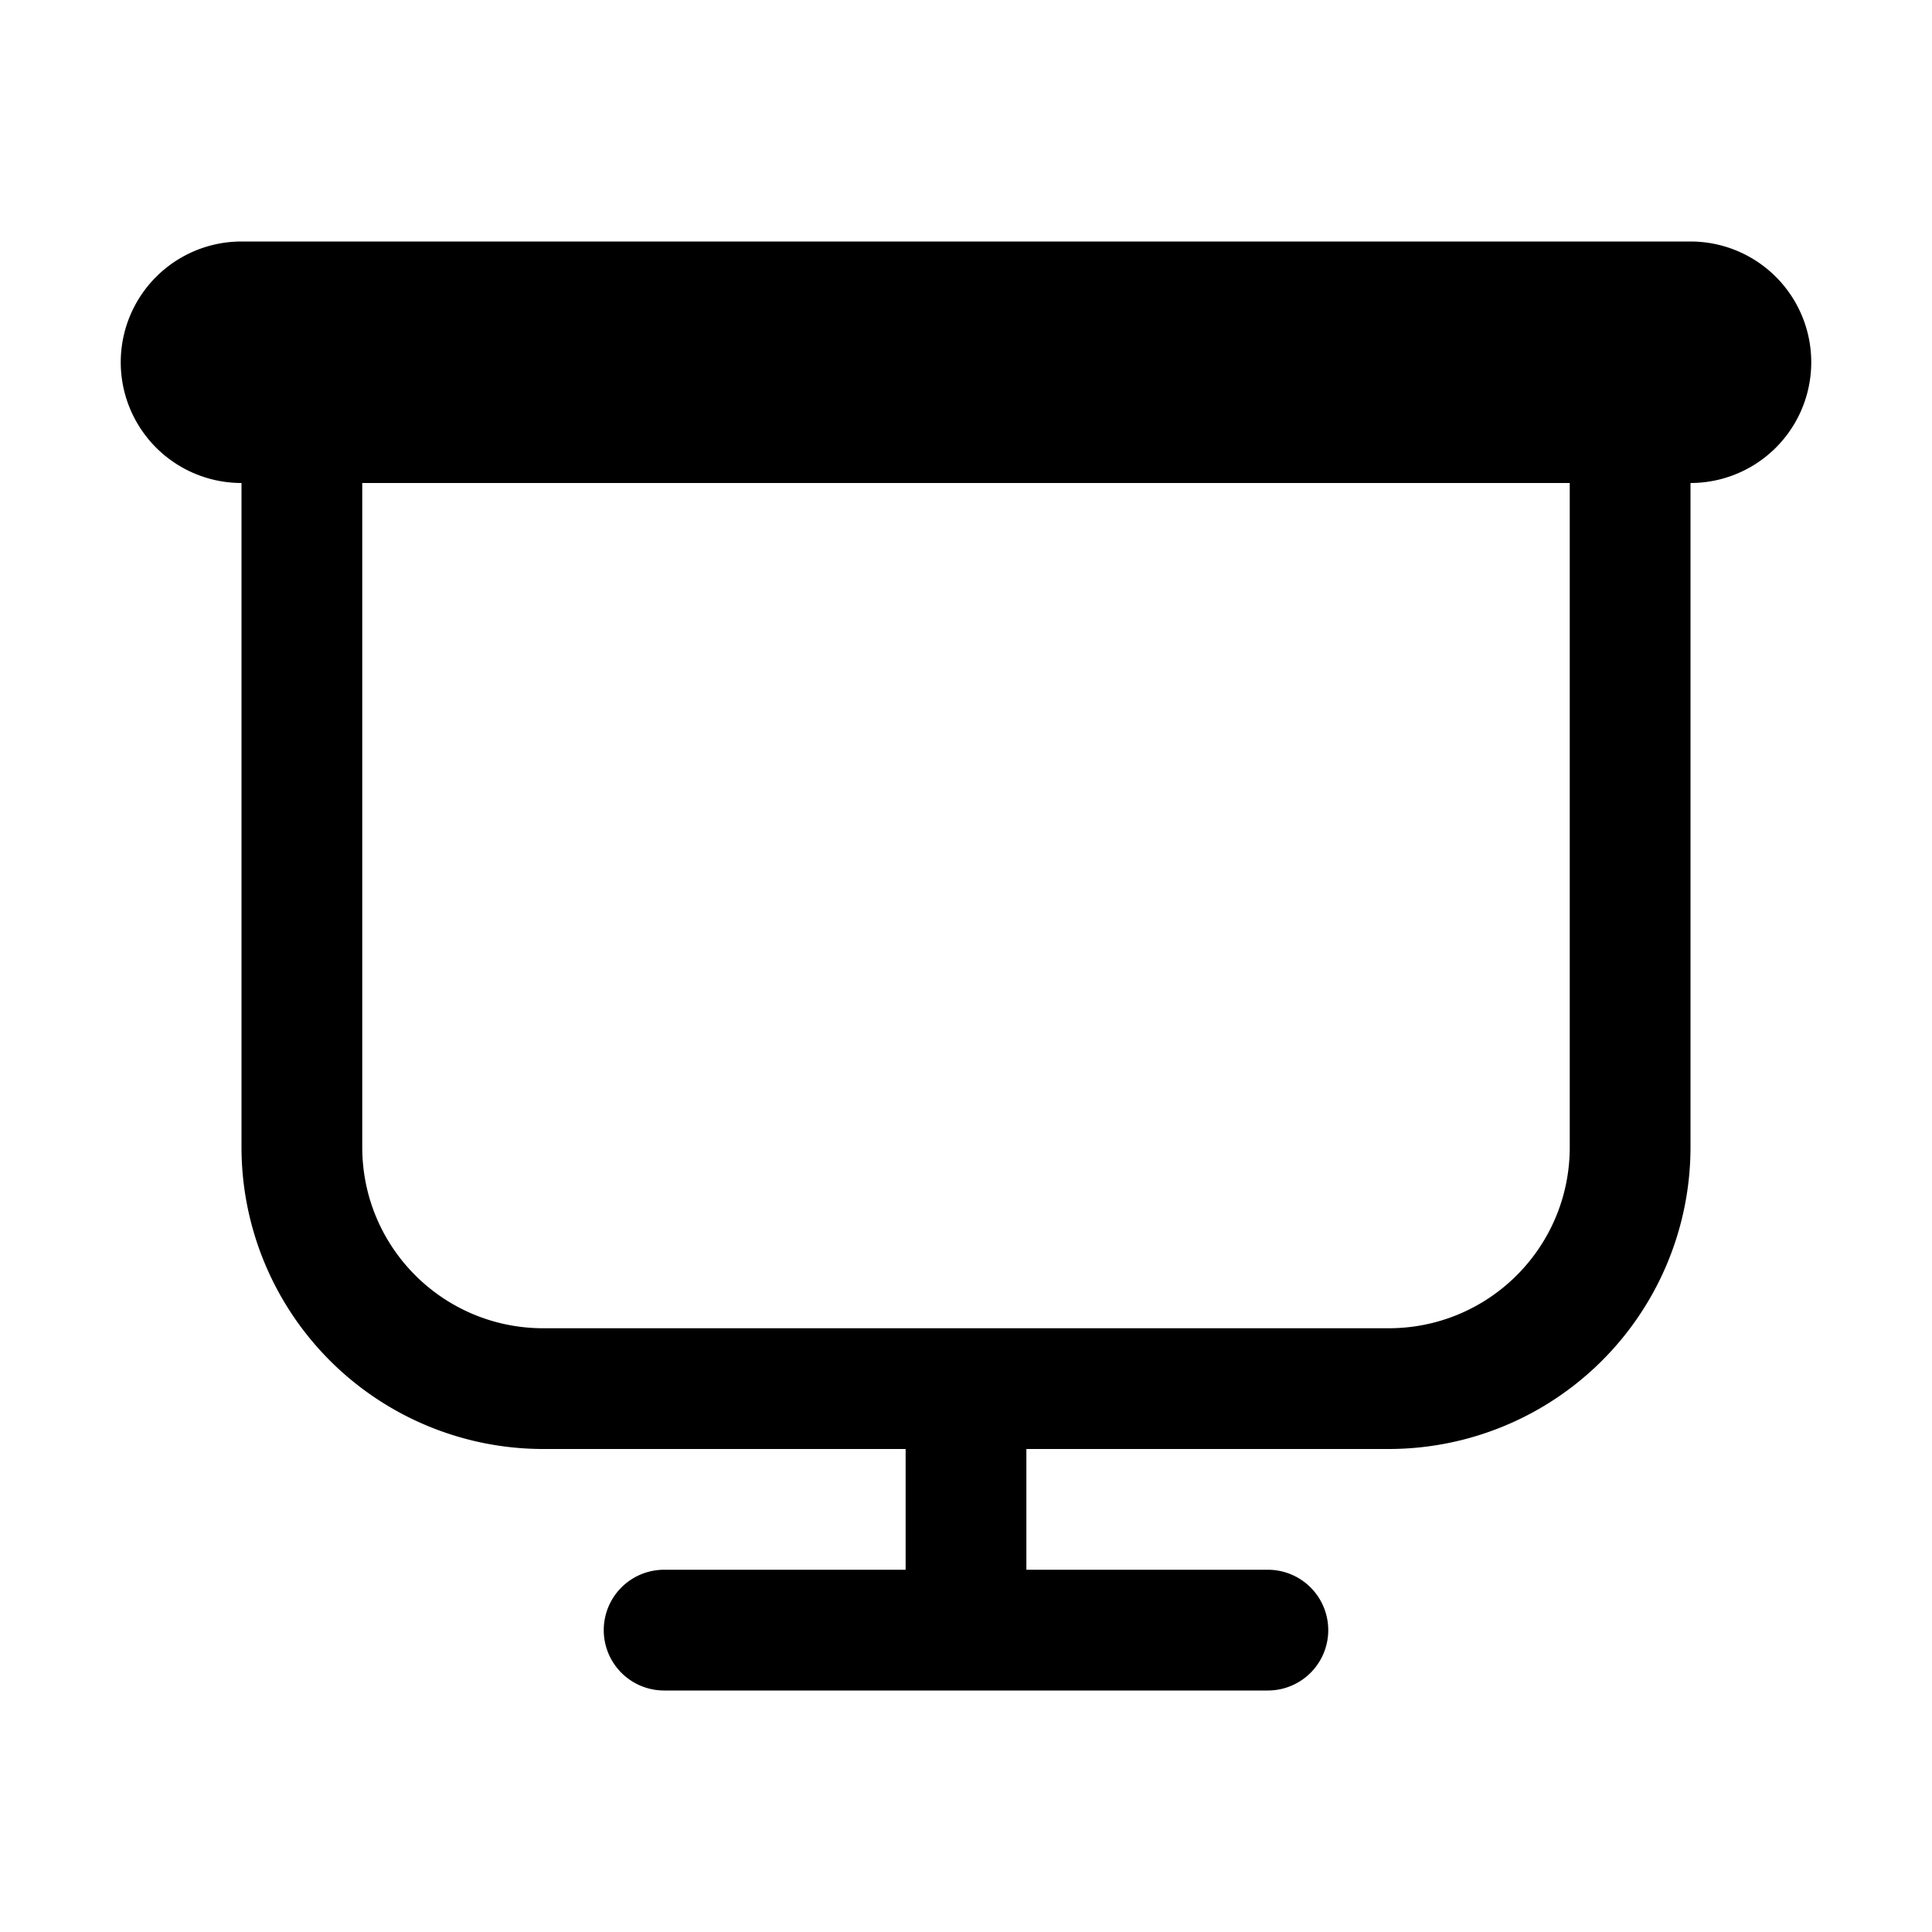
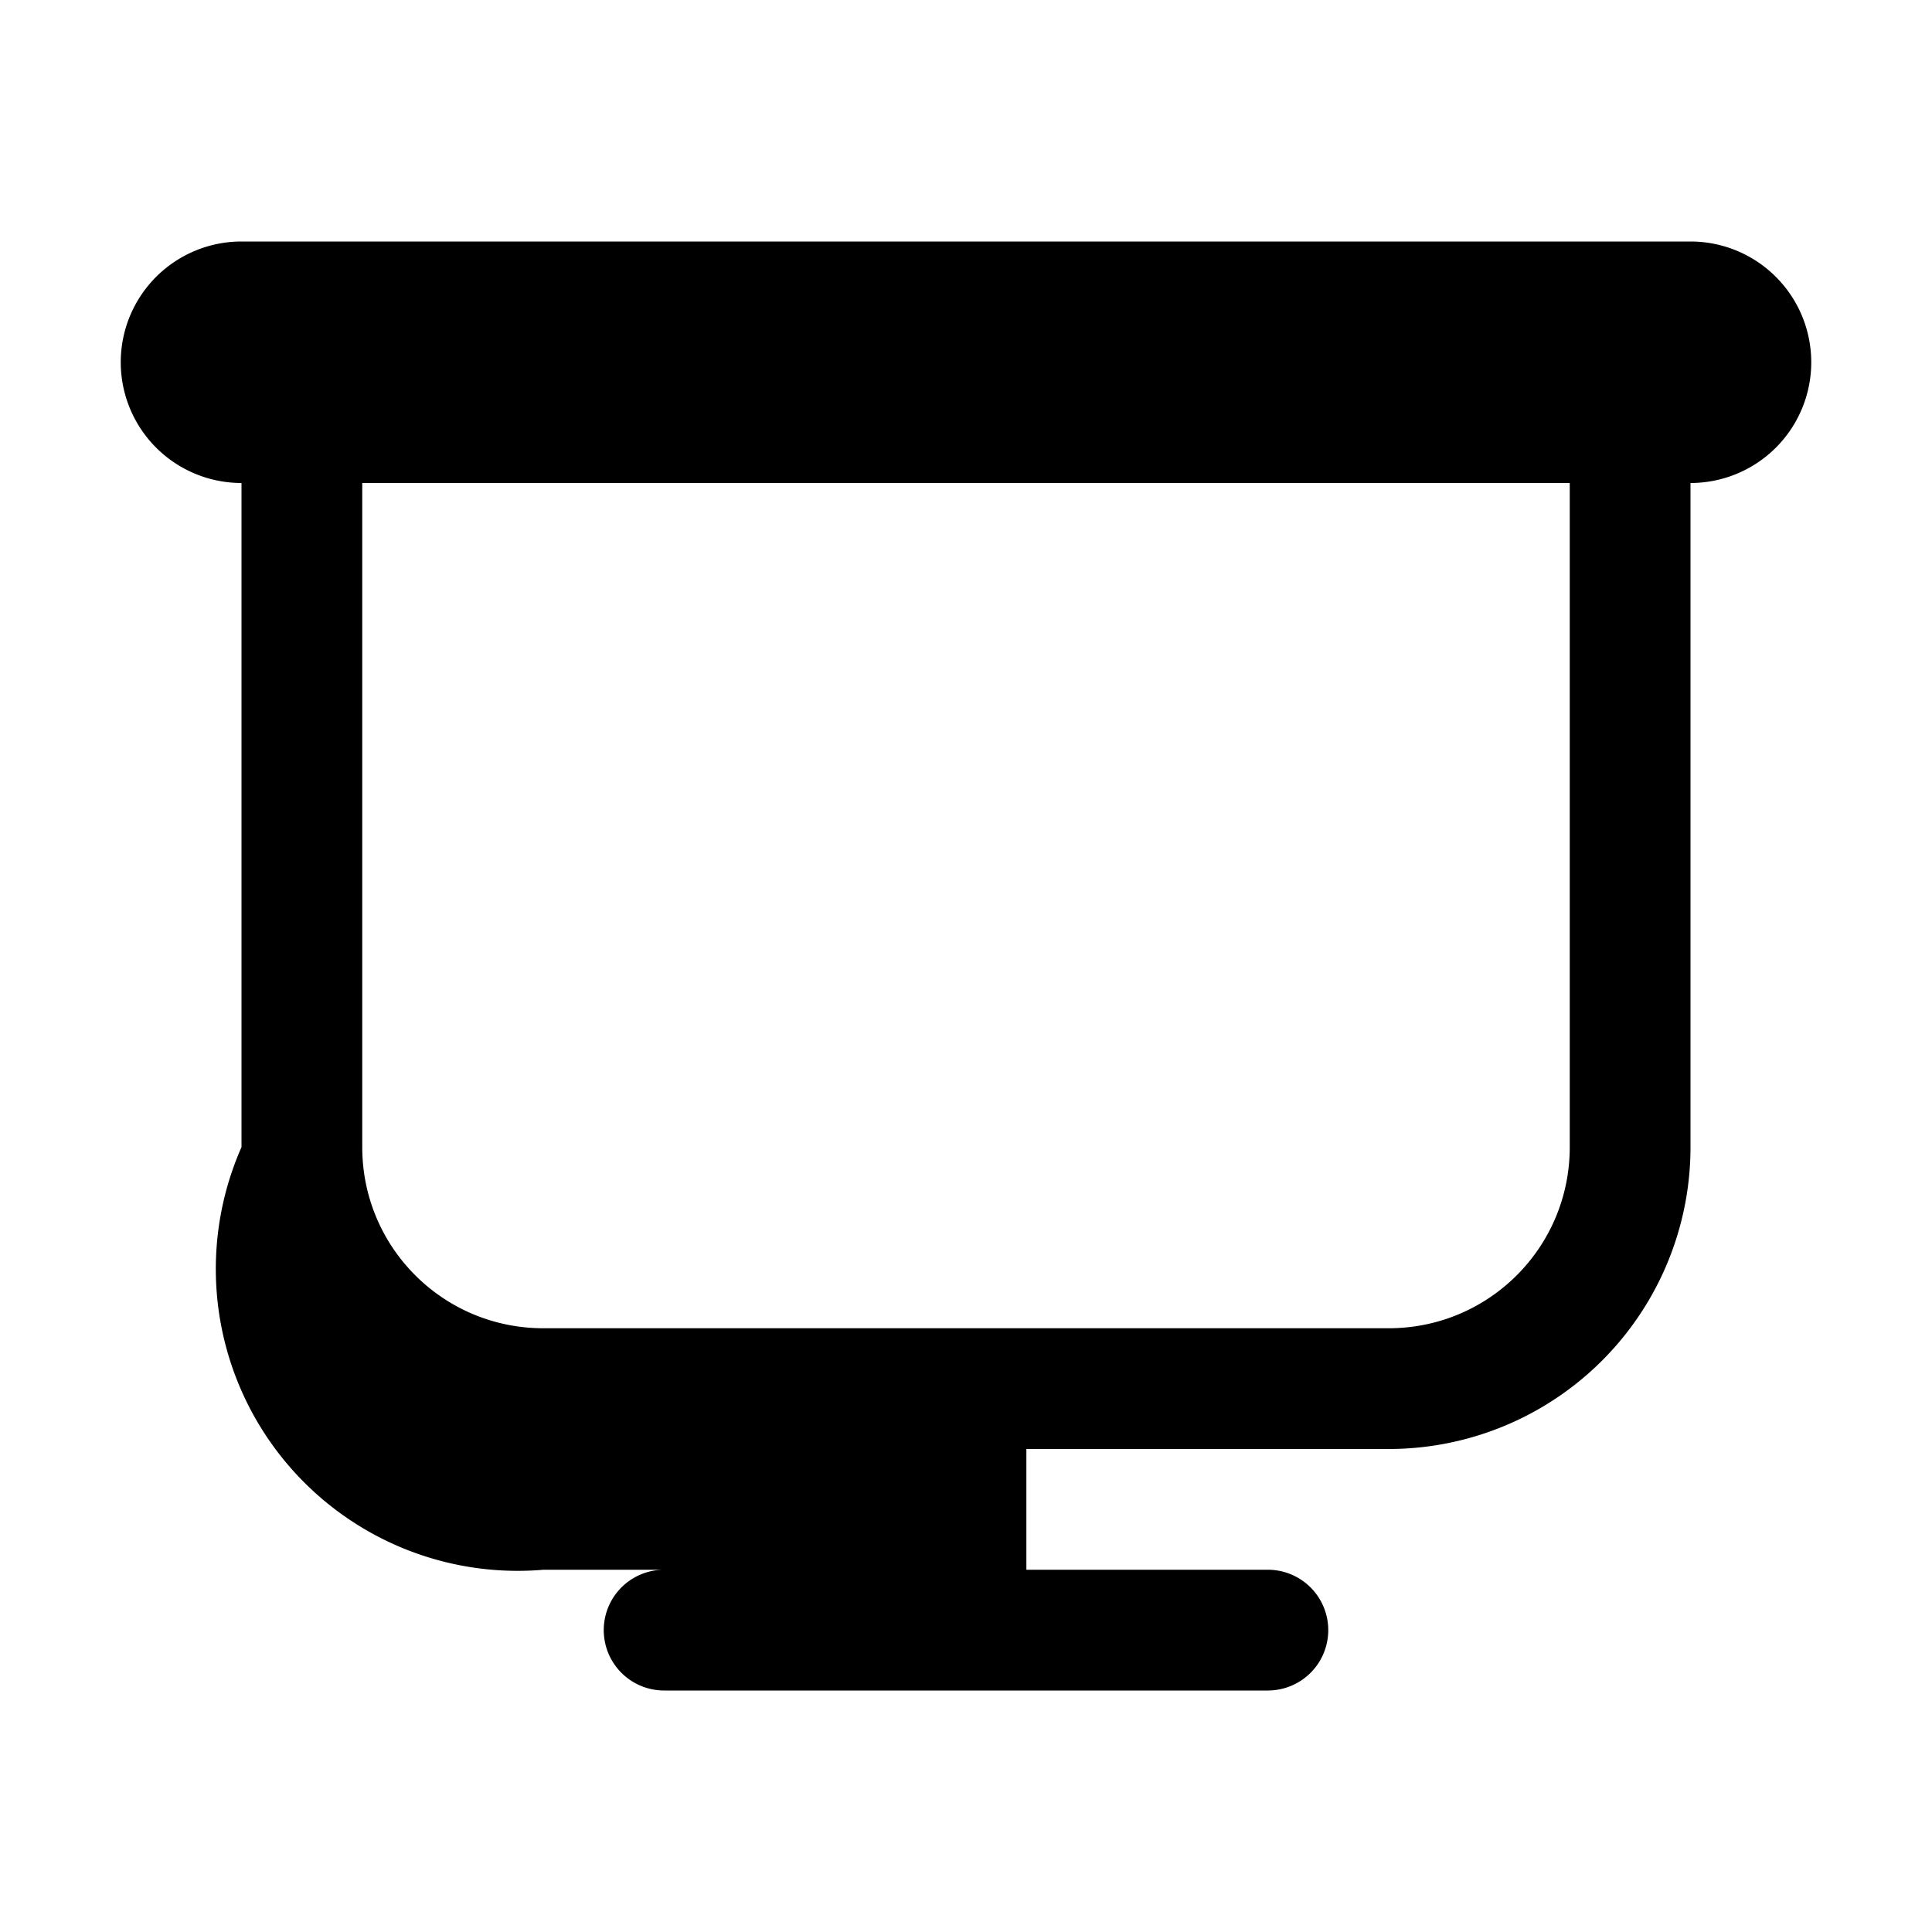
<svg xmlns="http://www.w3.org/2000/svg" width="16" height="16" viewBox="0 0 16 16">
-   <path d="M14 2a1 1 0 1 1 0 2v5.5a2.5 2.5 0 0 1-2.5 2.5h-3v1h2a.5.5 0 0 1 0 1h-5a.5.5 0 0 1 0-1h2v-1h-3A2.5 2.5 0 0 1 2 9.5V4a1 1 0 0 1 0-2h12ZM3 4v5.5c0 .83.67 1.5 1.5 1.5h7c.83 0 1.5-.67 1.5-1.5V4H3Z" />
+   <path d="M14 2a1 1 0 1 1 0 2v5.5a2.5 2.5 0 0 1-2.5 2.5h-3v1h2a.5.5 0 0 1 0 1h-5a.5.5 0 0 1 0-1h2h-3A2.5 2.5 0 0 1 2 9.5V4a1 1 0 0 1 0-2h12ZM3 4v5.5c0 .83.67 1.5 1.5 1.5h7c.83 0 1.5-.67 1.5-1.5V4H3Z" />
</svg>